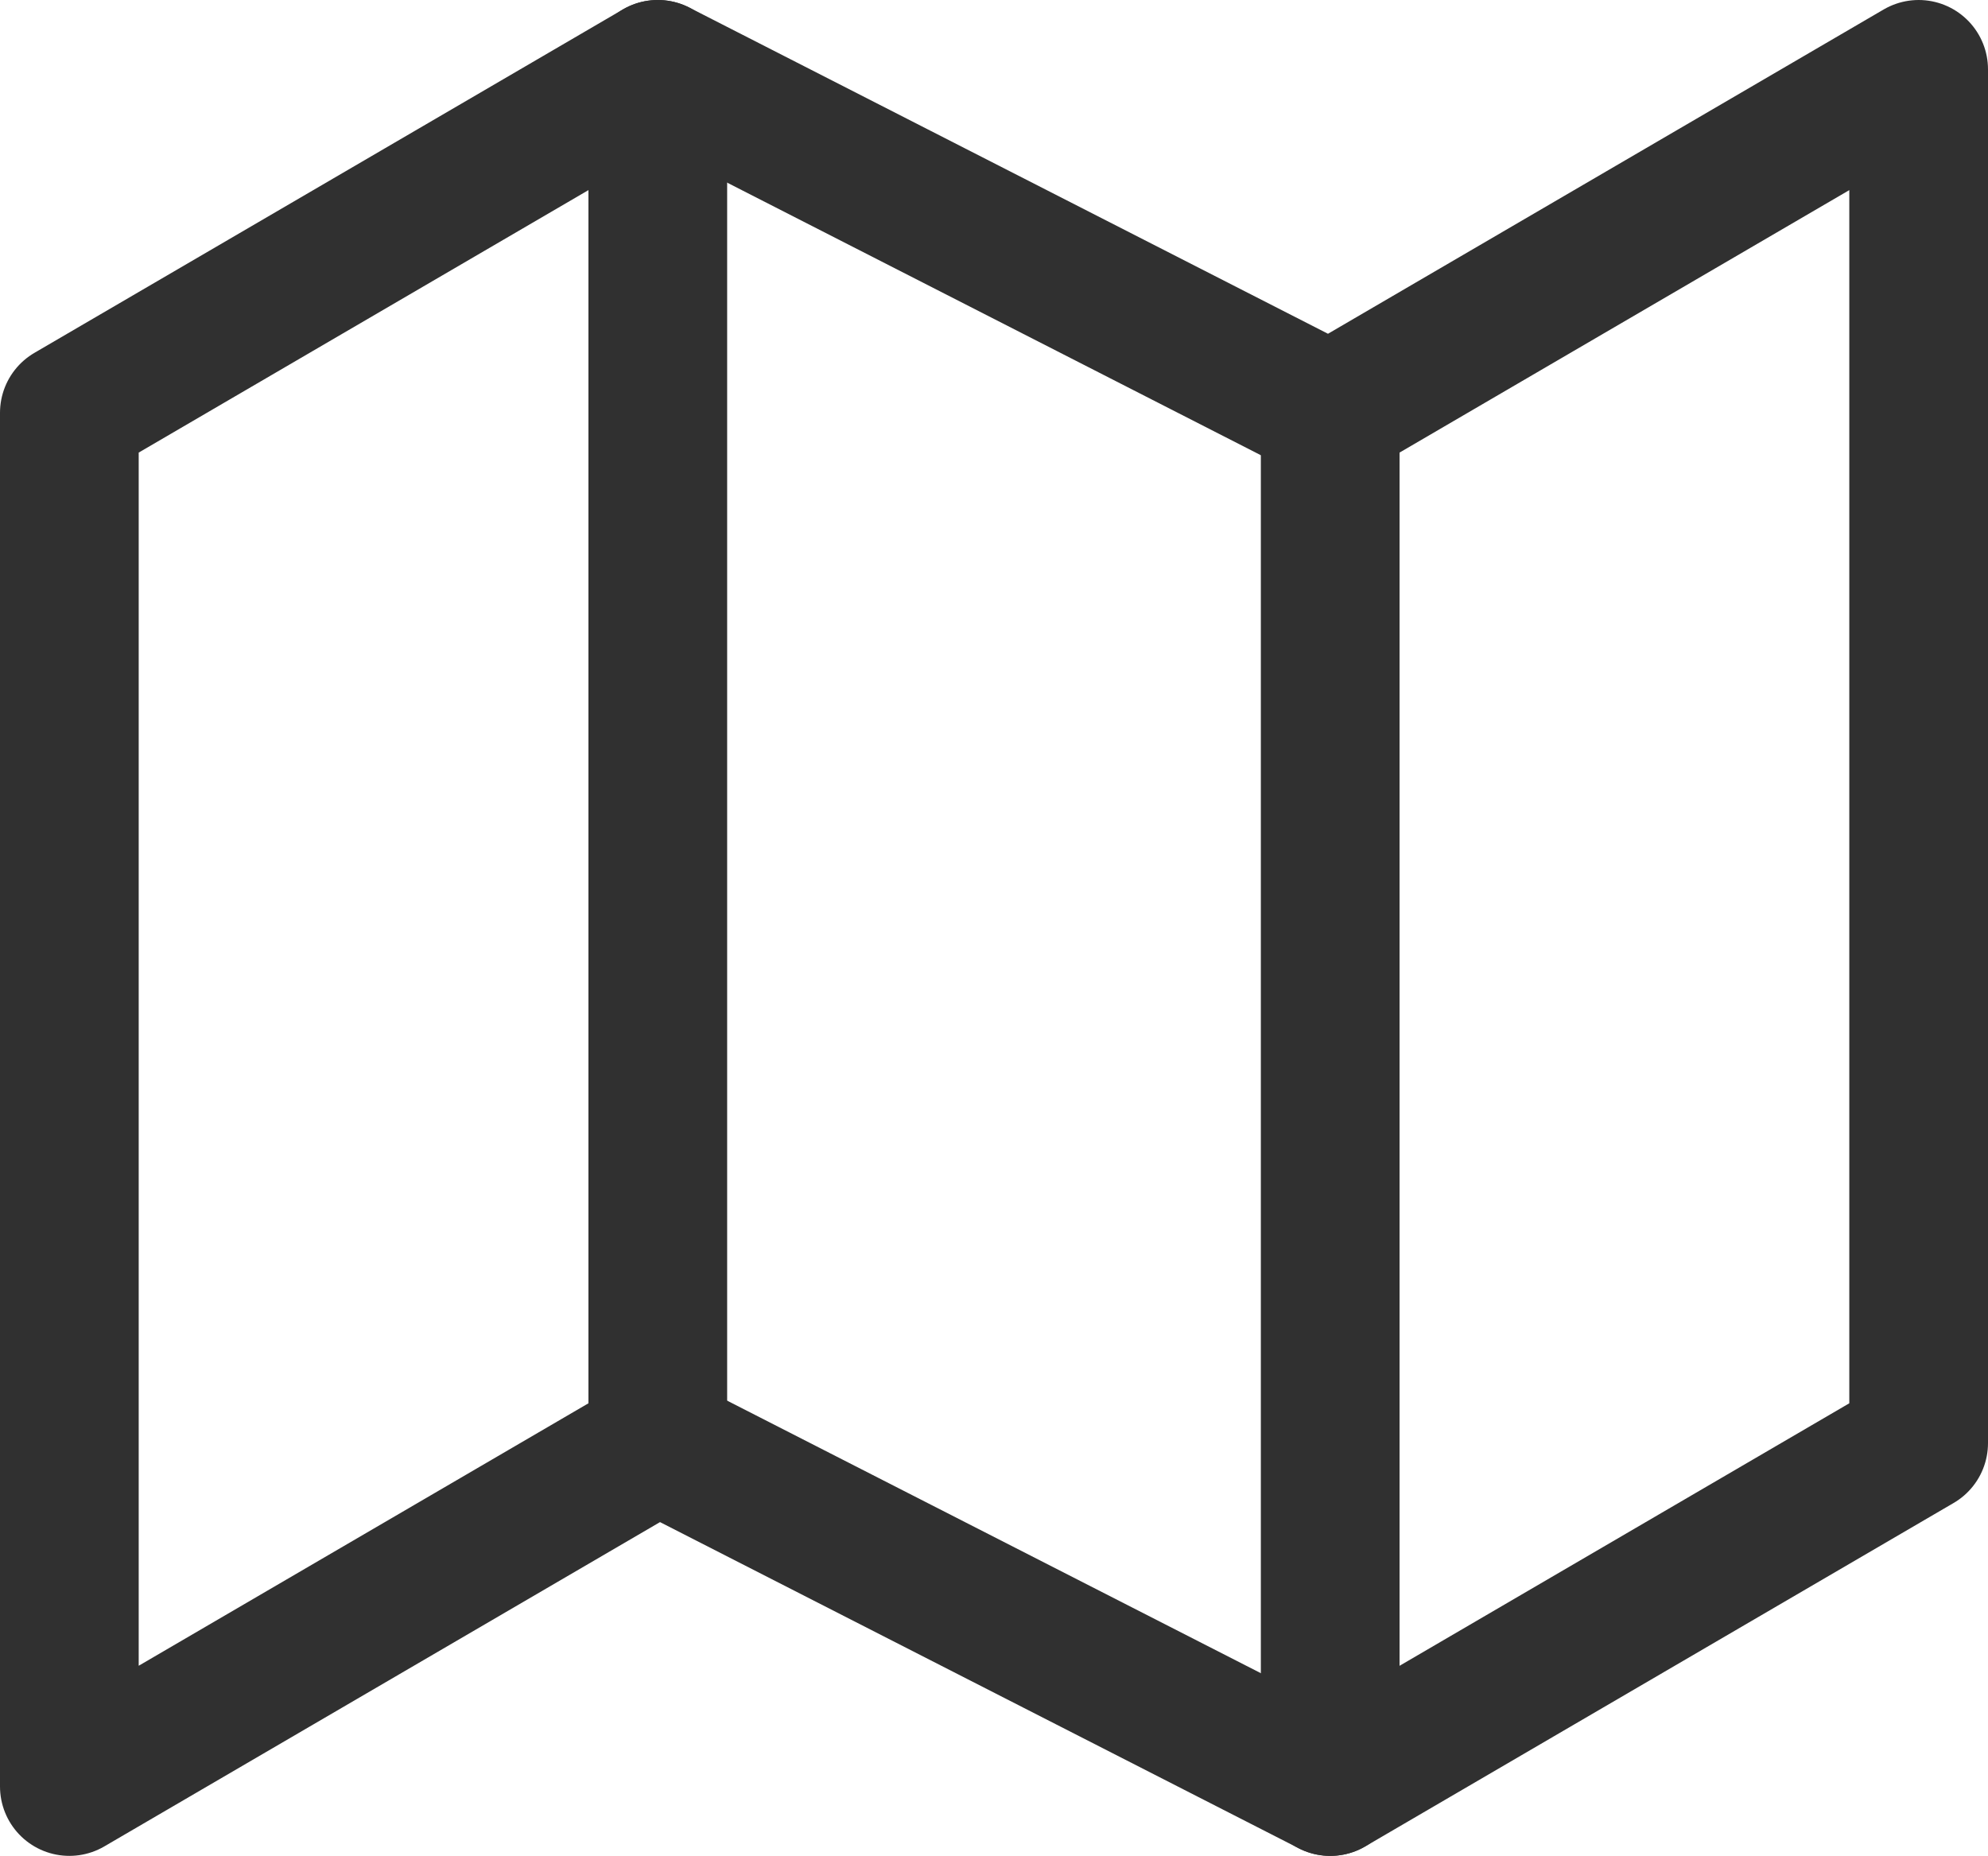
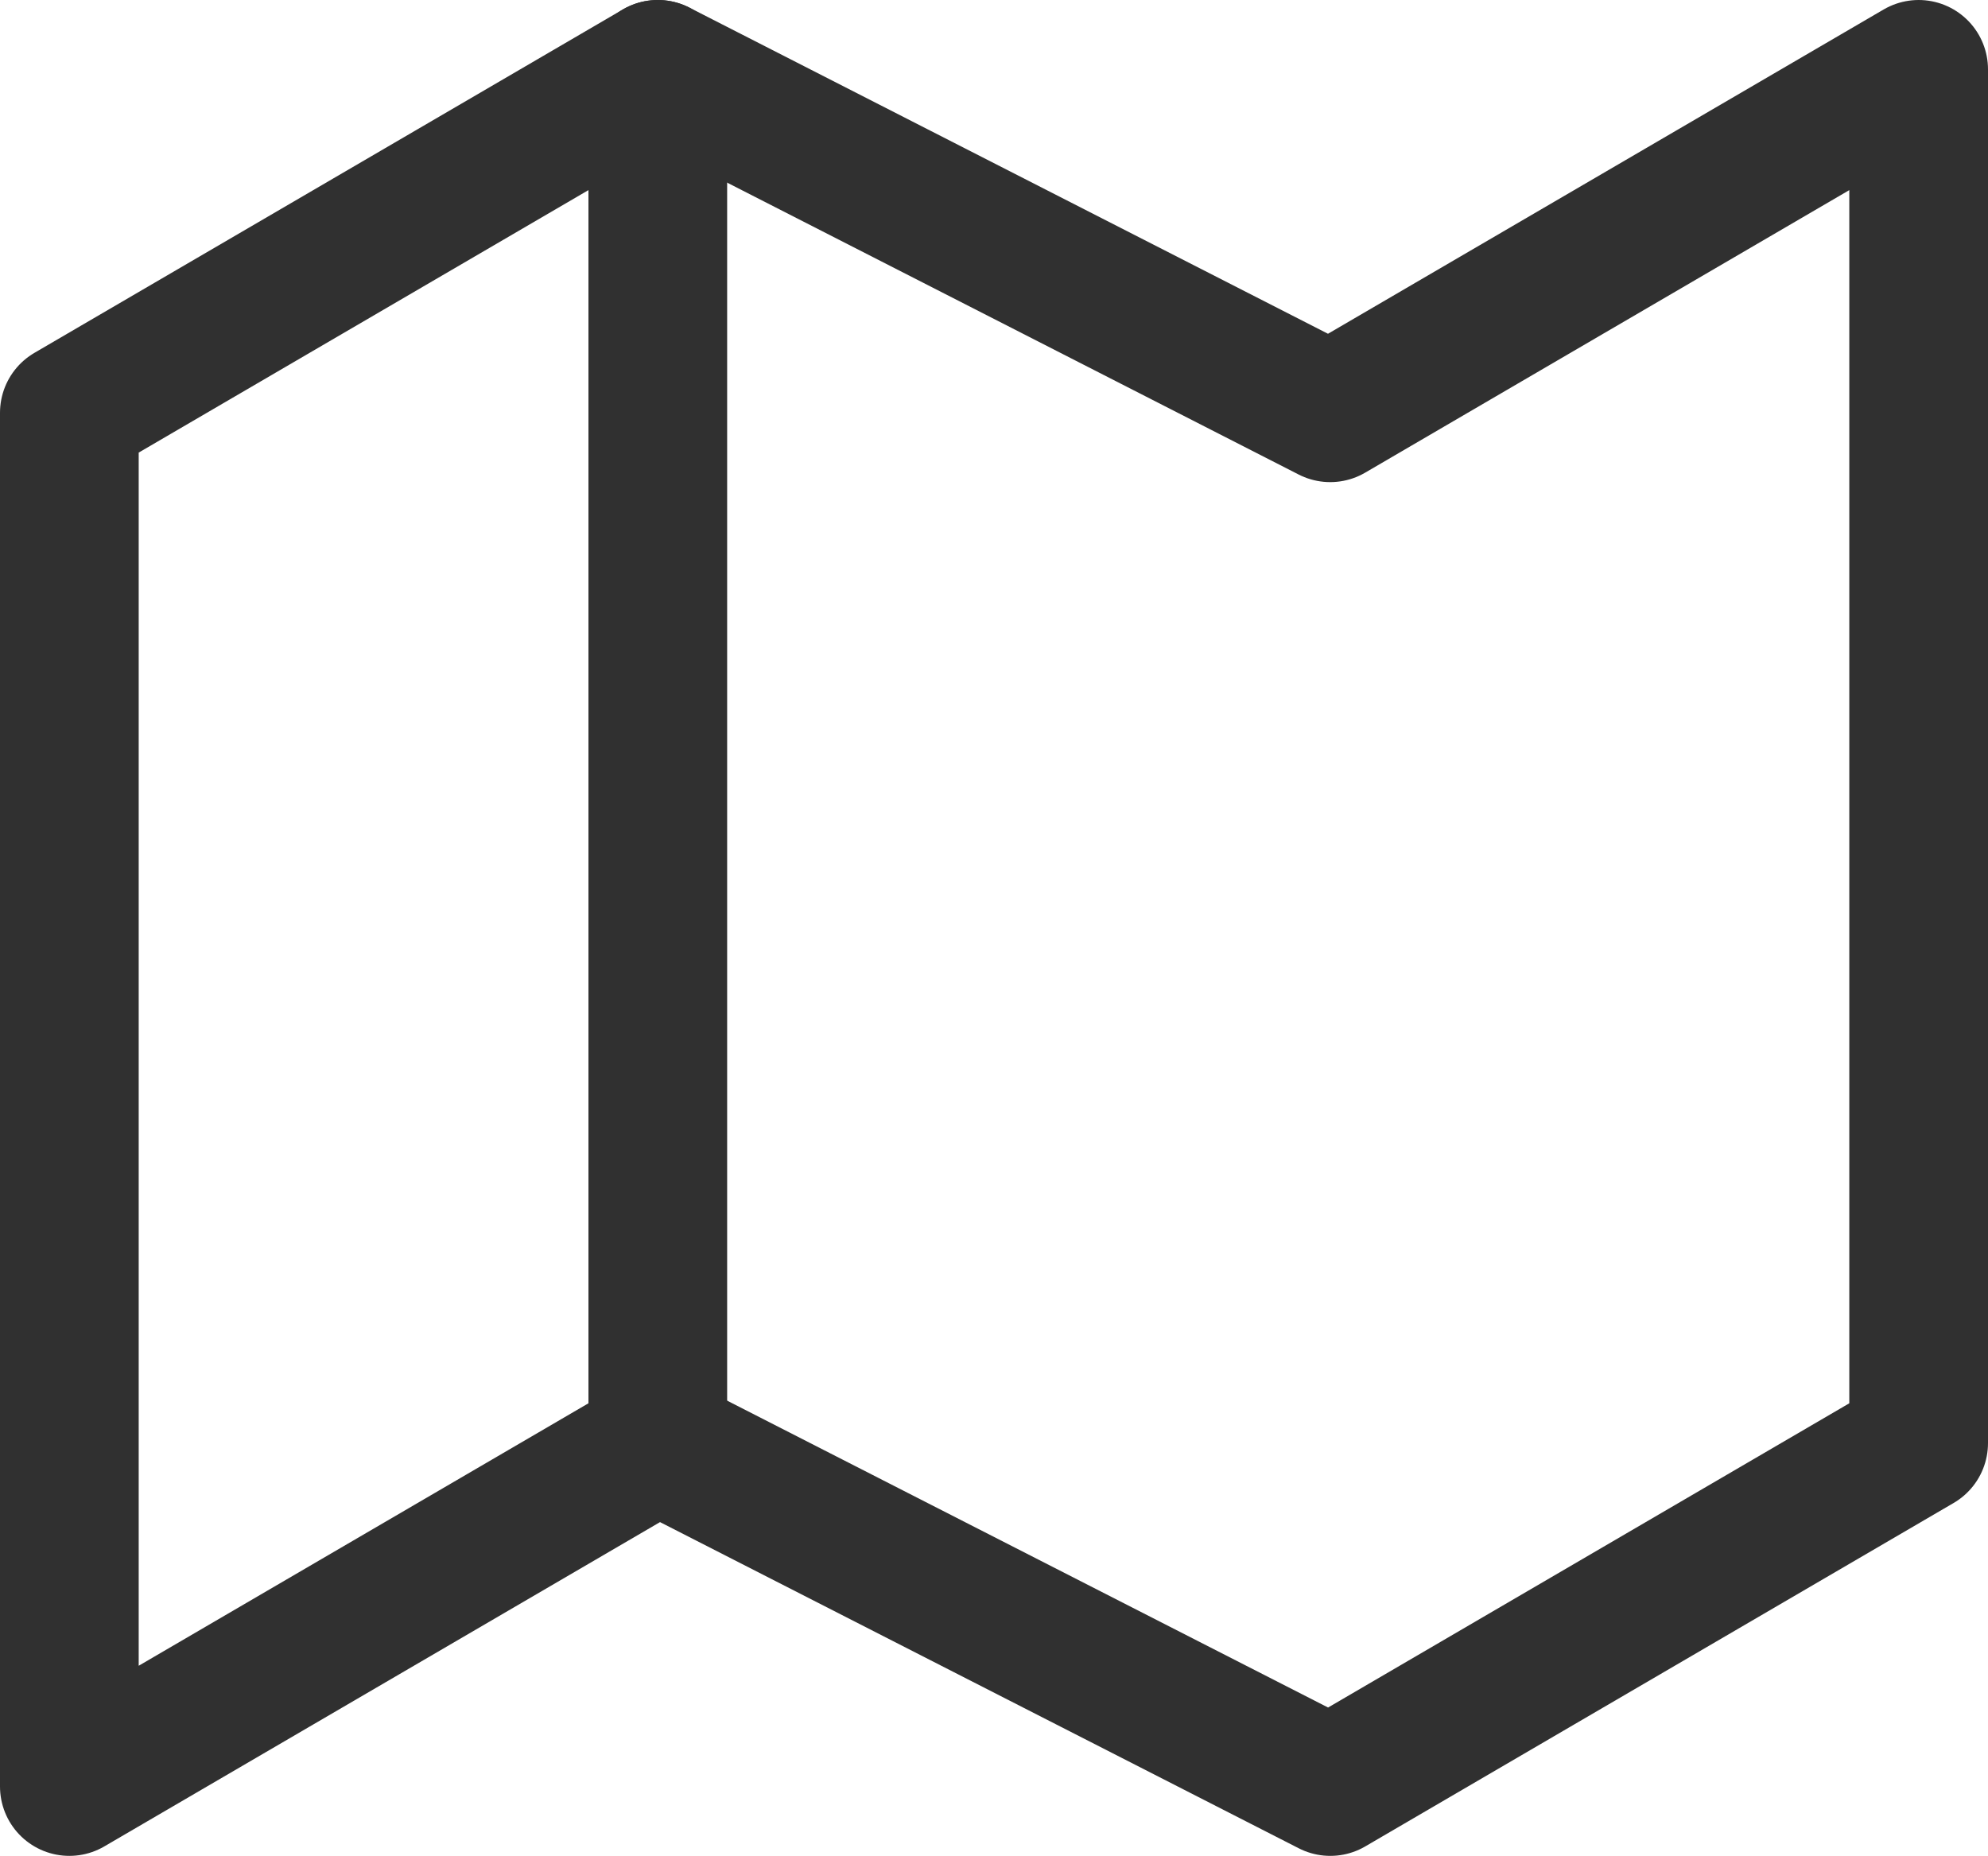
<svg xmlns="http://www.w3.org/2000/svg" width="21.5" height="20.071" viewBox="0 0 21.5 20.071">
  <g id="Icon_feather-map" data-name="Icon feather-map" transform="translate(-0.75 -2.25)">
    <path id="Path_4" data-name="Path 4" d="M1.5,6.714V21.571l6.364-3.714,7.273,3.714L21.5,17.857V3L15.136,6.714,7.864,3Z" transform="translate(0)" fill="none" stroke="#303030" stroke-linecap="round" stroke-linejoin="round" stroke-width="1.5" />
    <path id="Path_5" data-name="Path 5" d="M12,3V17.621" transform="translate(-4.136)" fill="none" stroke="#303030" stroke-linecap="round" stroke-linejoin="round" stroke-width="1.5" />
-     <path id="Path_6" data-name="Path 6" d="M24,9V23.435" transform="translate(-8.864 -1.864)" fill="none" stroke="#303030" stroke-linecap="round" stroke-linejoin="round" stroke-width="1.5" />
  </g>
</svg>